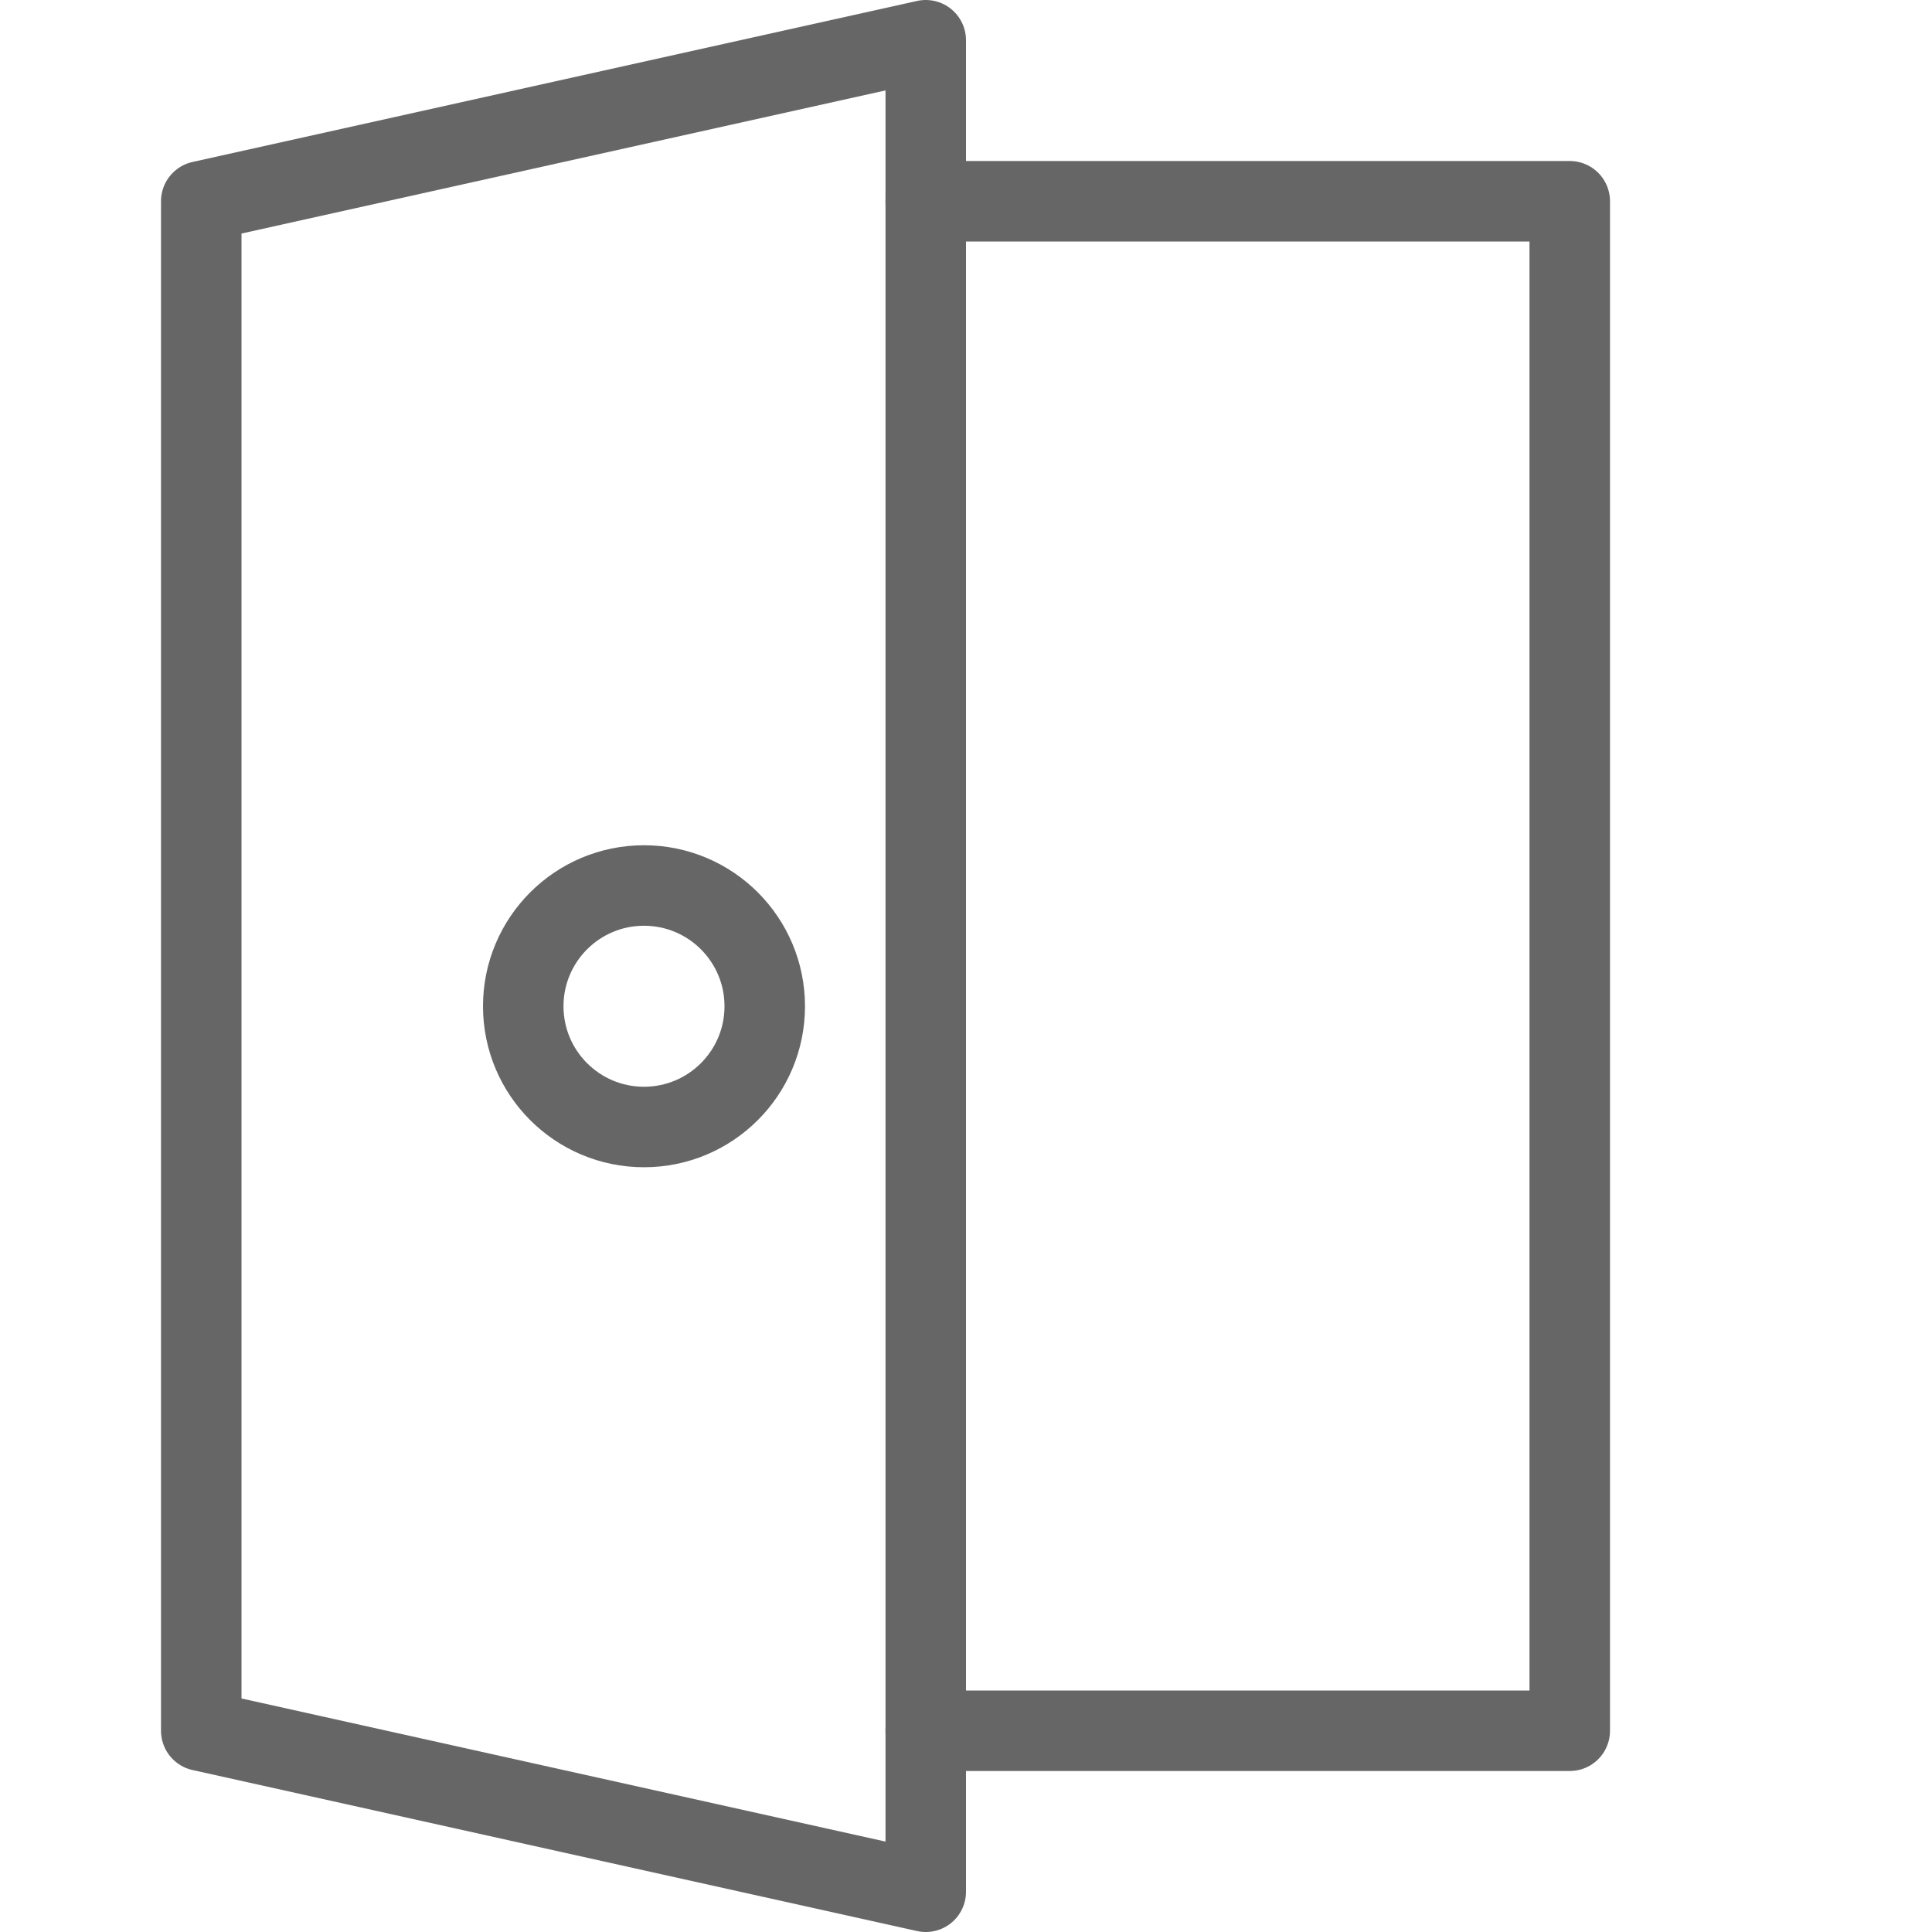
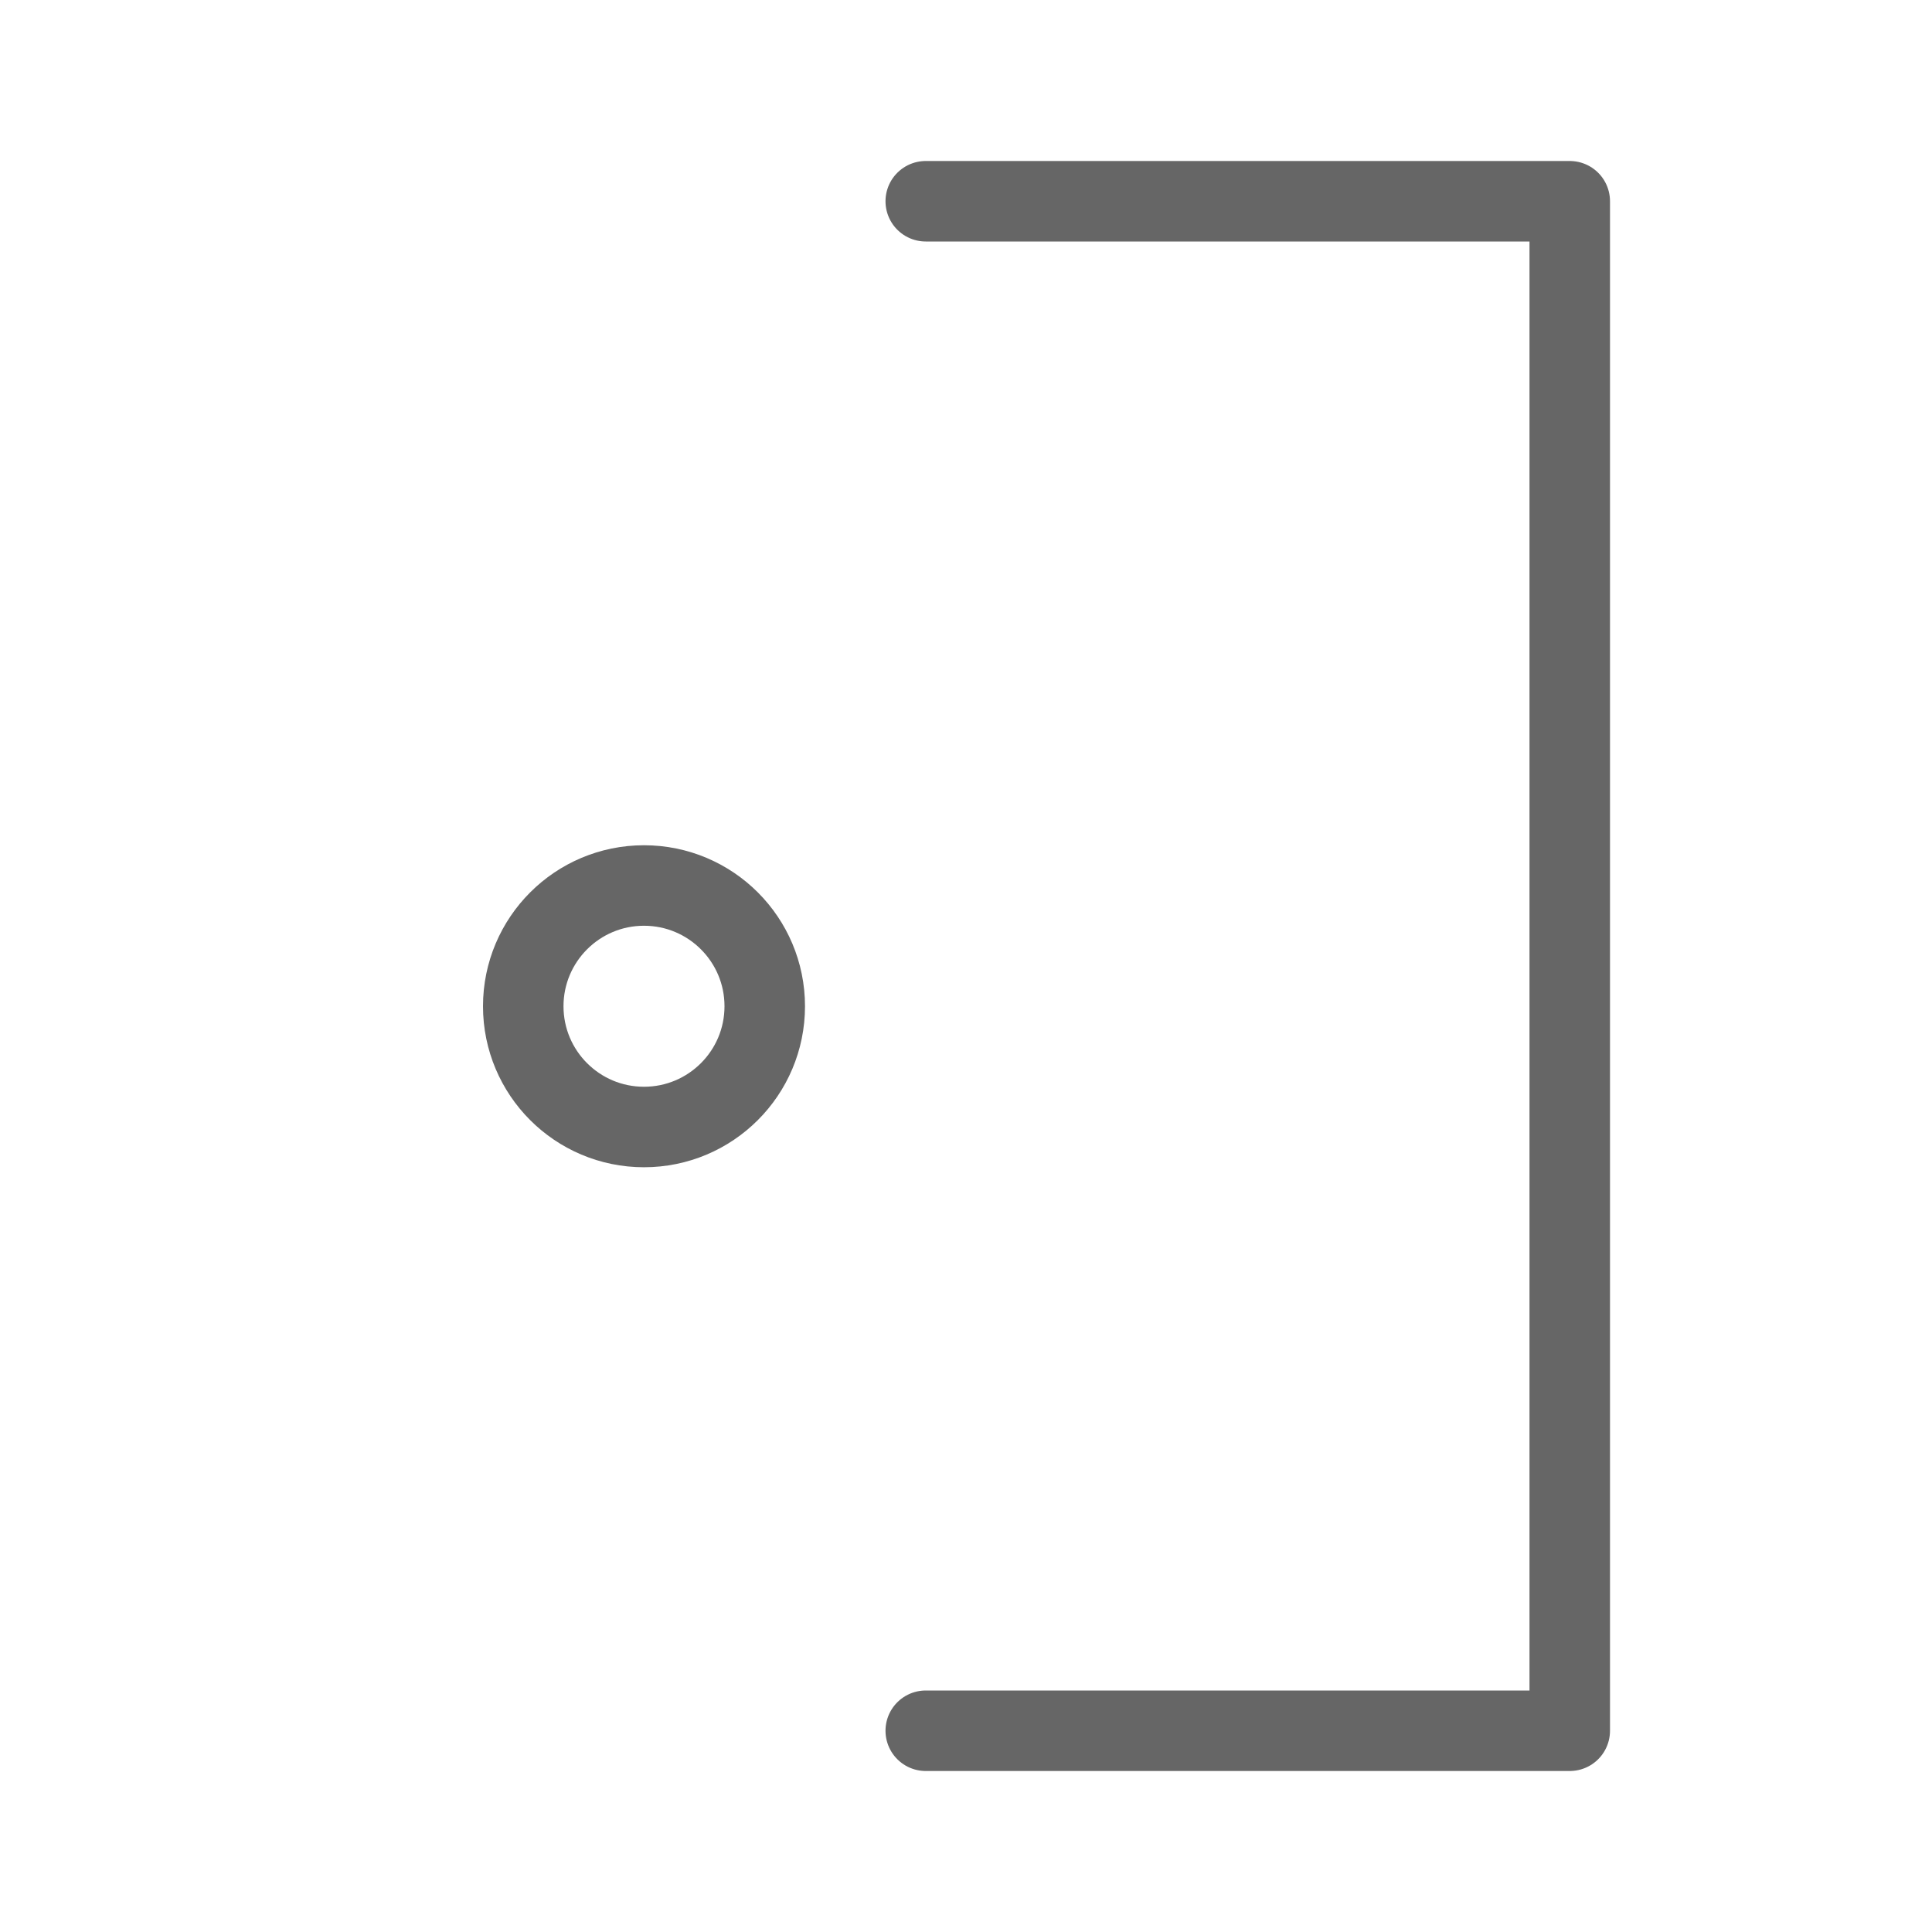
<svg xmlns="http://www.w3.org/2000/svg" version="1.1" id="Layer_1" x="0px" y="0px" viewBox="0 0 24 24" style="enable-background:new 0 0 24 24;" xml:space="preserve">
  <style type="text/css">
	.st0{fill:none;stroke:#666666;stroke-linecap:round;stroke-linejoin:round;stroke-miterlimit:10;}
	.st1{fill:none;}
</style>
  <g id="Outline_Icons_1_">
    <g id="Outline_Icons">
	</g>
    <g id="New_icons_1_">
      <g>
        <polyline class="st0" points="11.5,2.5 19.5,2.5 19.5,21.5 11.5,21.5    " />
-         <polygon class="st0" points="2.5,21.5 11.5,23.5 11.5,0.5 2.5,2.5    " />
        <circle class="st0" cx="8" cy="12.5" r="1.5" />
      </g>
    </g>
  </g>
  <g id="Invisible_SHape">
-     <rect class="st1" width="24" height="24" />
-   </g>
+     </g>
</svg>